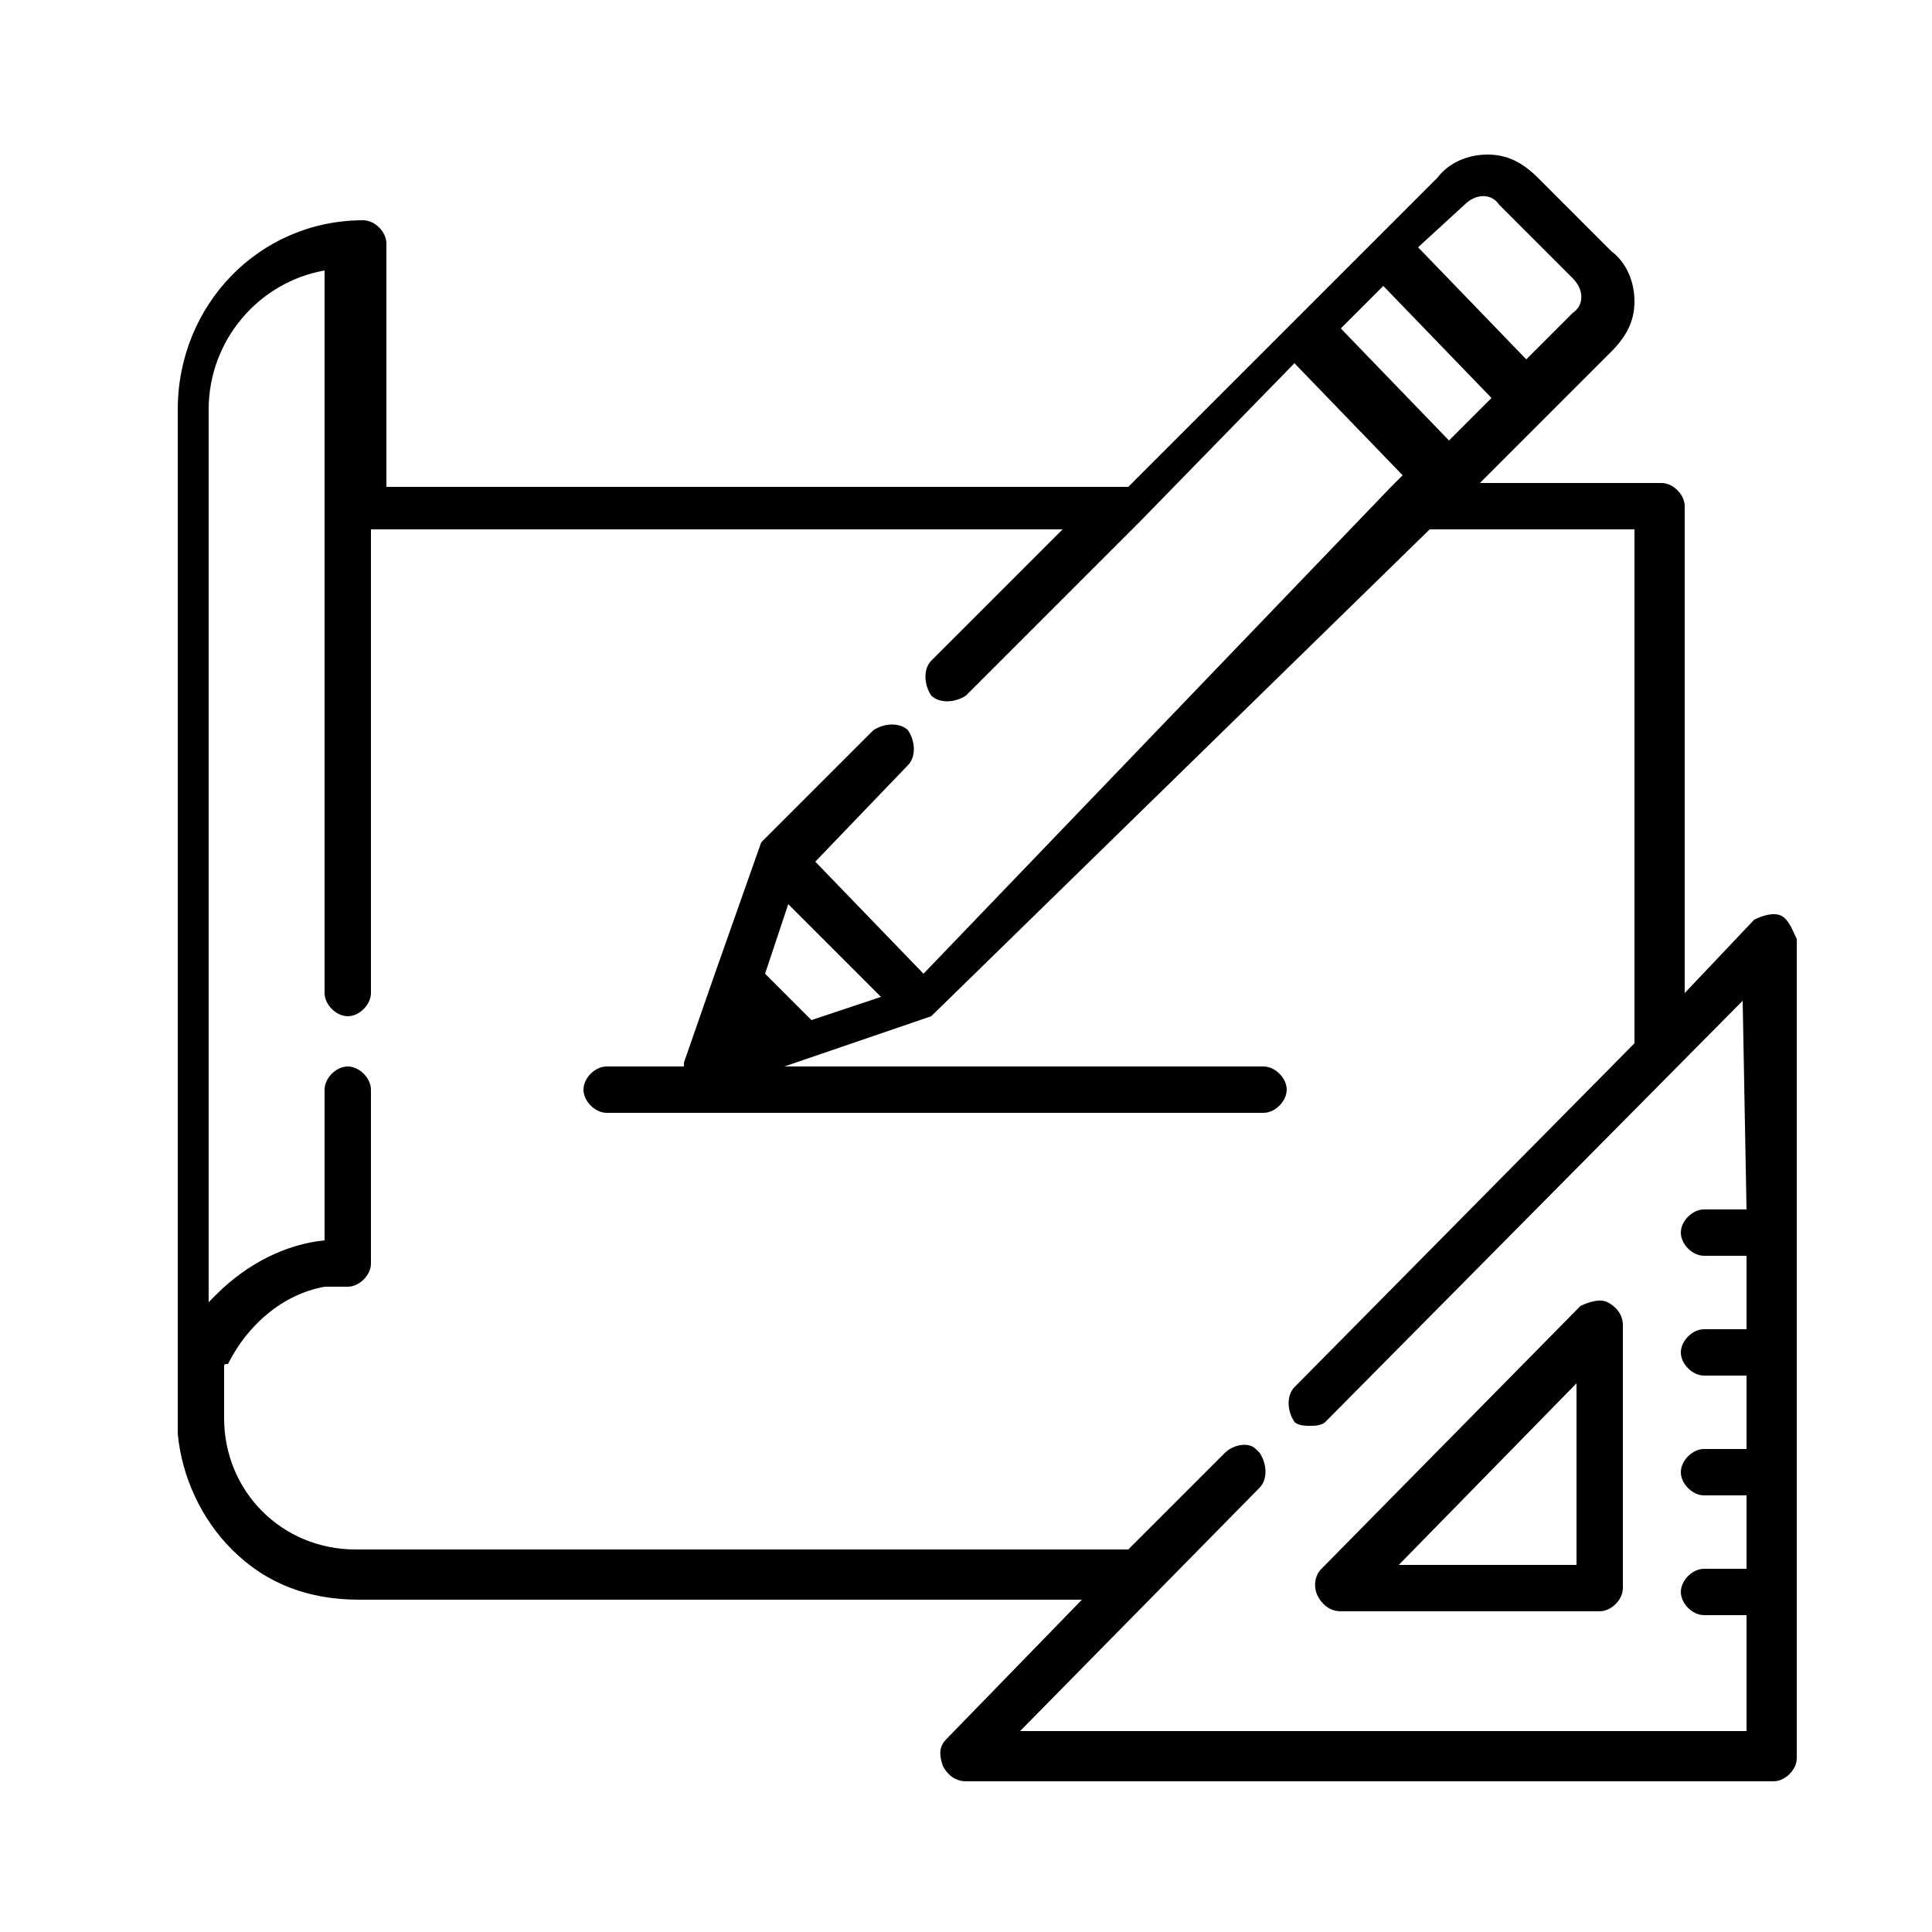
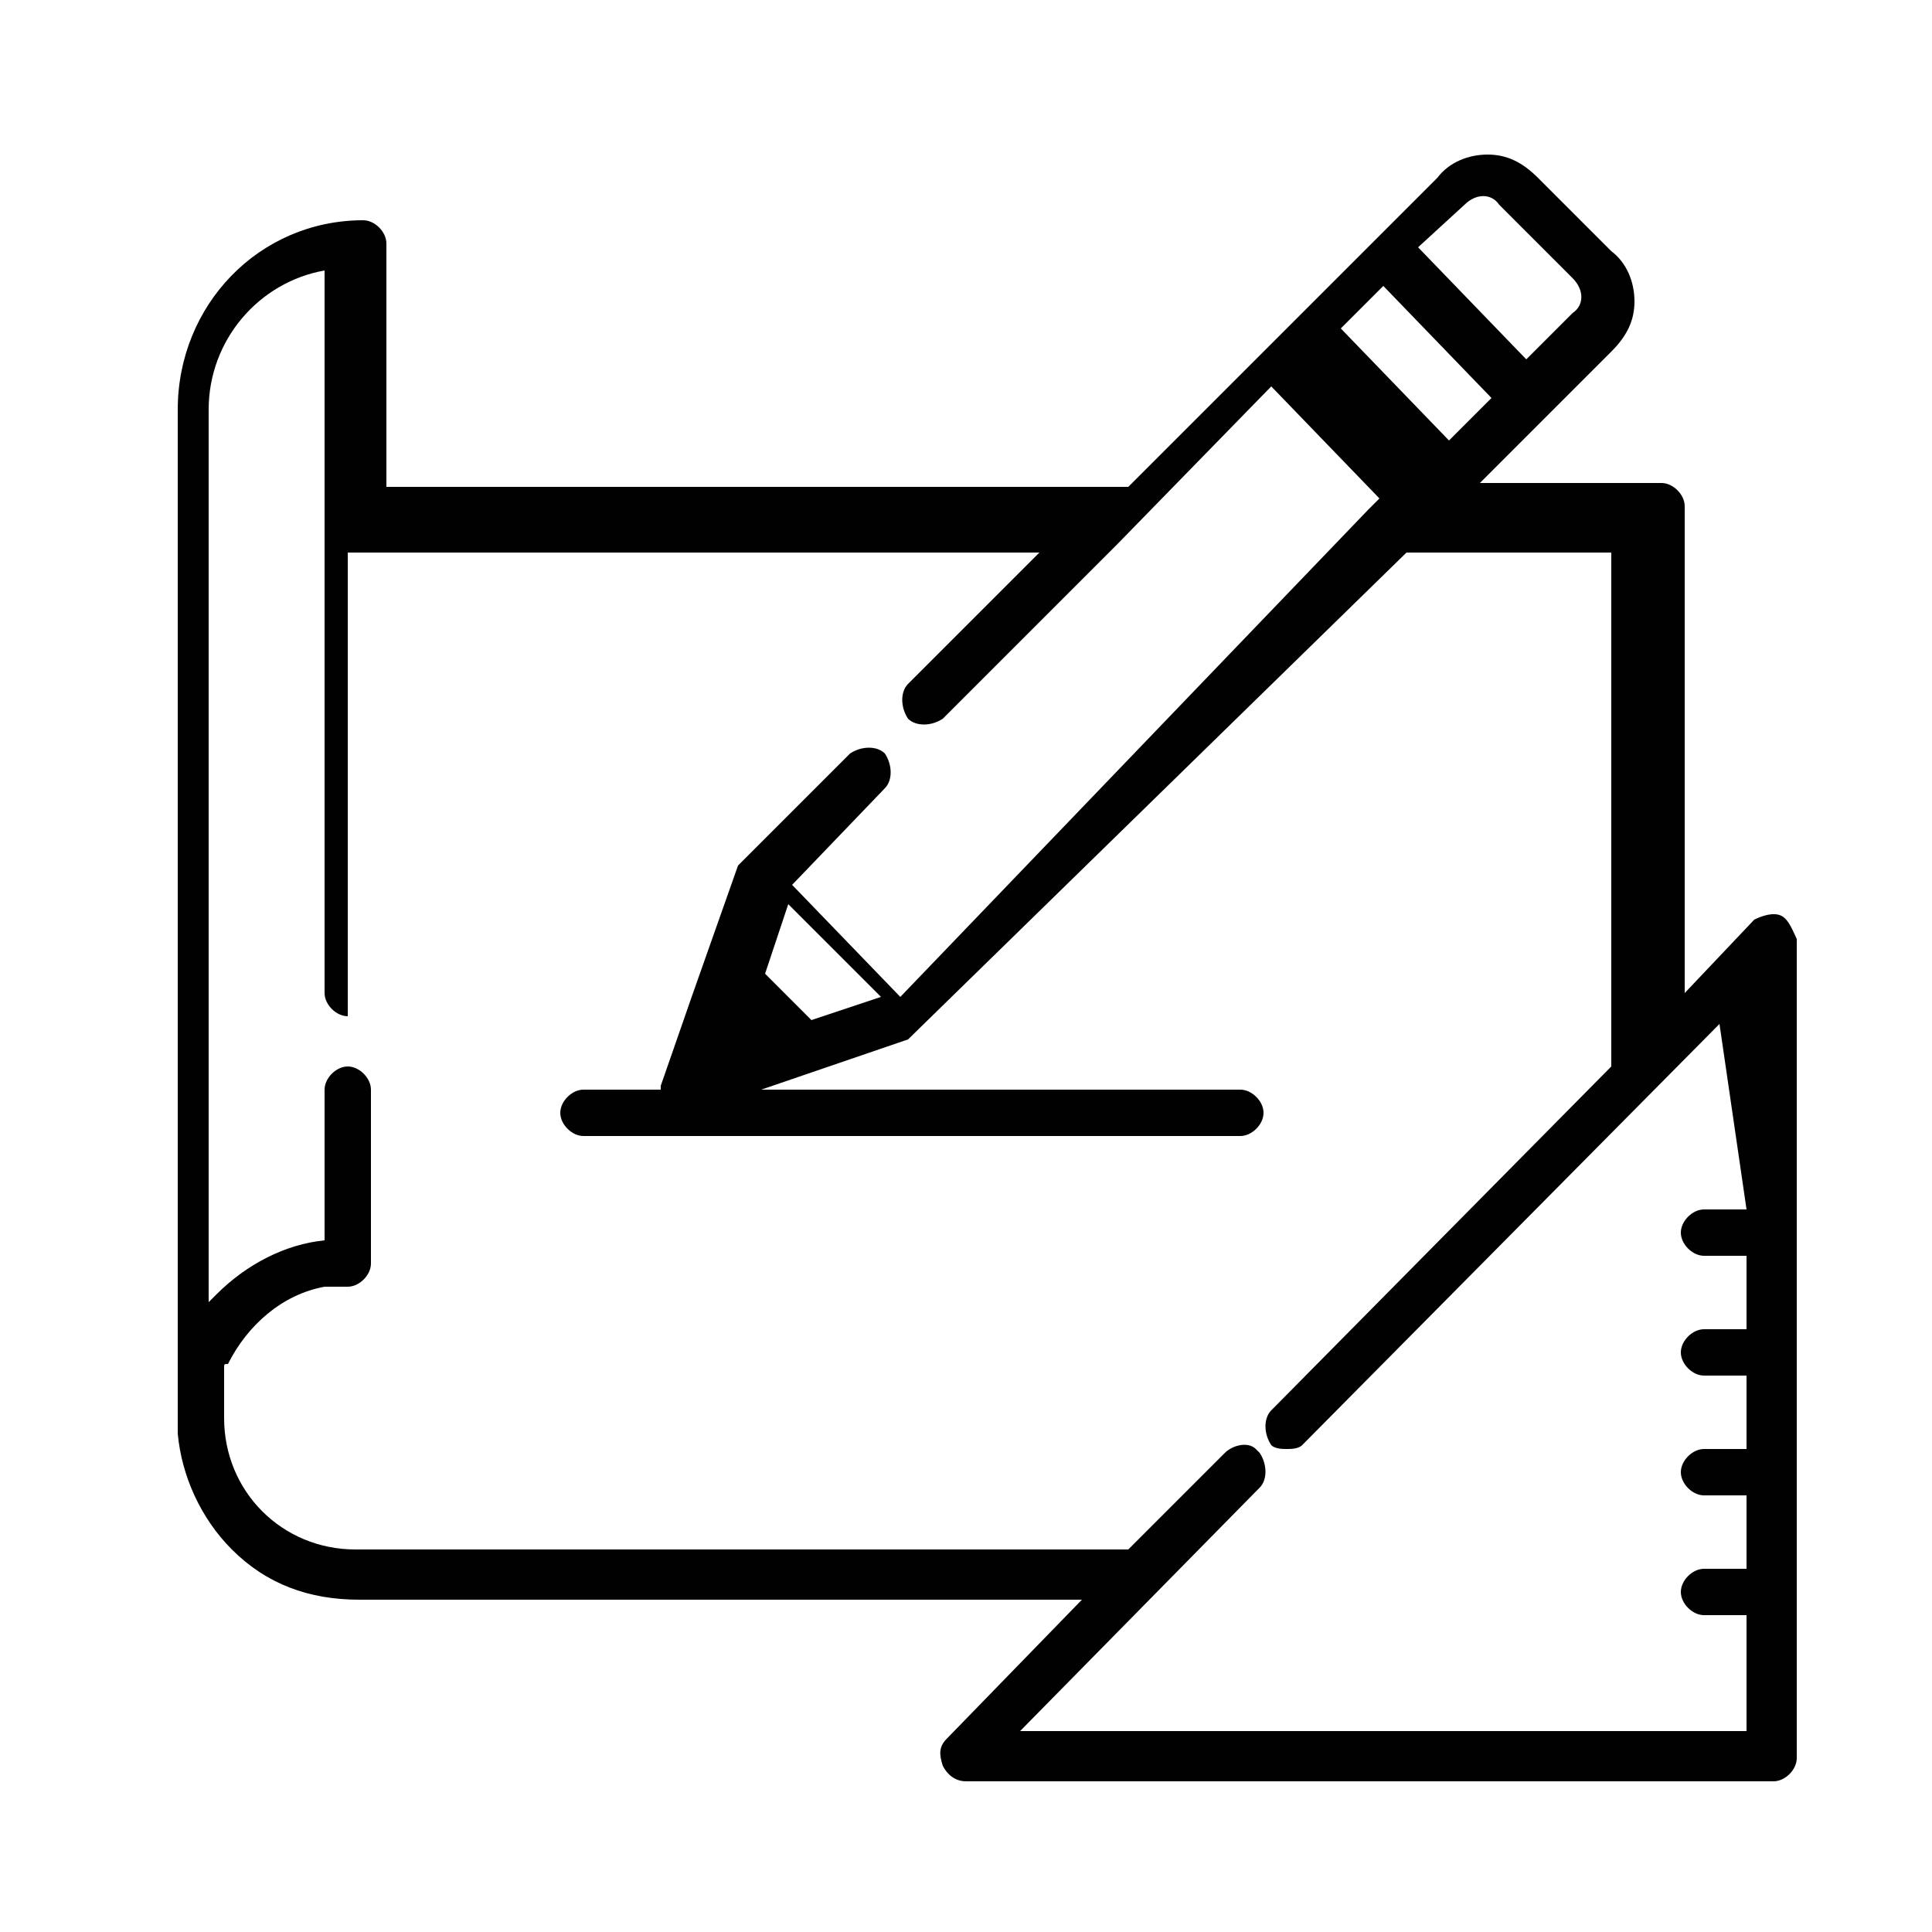
<svg xmlns="http://www.w3.org/2000/svg" enable-background="new 0 0 50 50" viewBox="0 0 50 50">
  <g fill="#000100">
-     <path d="m34.1 41.3c.1.2.3.4.6.4h6.7c.3 0 .6-.3.6-.6v-6.8c0-.3-.2-.5-.4-.6s-.5 0-.7.1l-6.7 6.8c-.2.2-.2.5-.1.7zm6.7-5.5v4.7h-4.6z" />
-     <path d="m46.1 23.7c-.2-.1-.5 0-.7.1l-1.8 1.9v-12.6c0-.3-.3-.6-.6-.6h-4.7l1.7-1.7 1.7-1.7c.4-.4.6-.8.6-1.3s-.2-1-.6-1.3l-1.9-1.9c-.4-.4-.8-.6-1.3-.6s-1 .2-1.3.6l-1.7 1.7-2 2-4.3 4.3h-19.2v-6.3c0-.3-.3-.6-.6-.6-2.7 0-4.8 2.2-4.8 4.9v26.4.1c.1 1.1.6 2.2 1.4 3 .9.9 2 1.3 3.3 1.3h18.7l-3.5 3.6c-.2.2-.2.4-.1.7.1.2.3.4.6.4h20.9c.3 0 .6-.3.6-.6v-21.2c-.1-.2-.2-.5-.4-.6zm-8.2-18.4c.3-.3.7-.3.9 0l1.9 1.9c.3.3.3.7 0 .9l-1.2 1.2-2.8-2.9zm-2.1 2.1 2.8 2.9-1.1 1.1-2.8-2.9zm9.4 23.9h-1.1c-.3 0-.6.3-.6.6s.3.6.6.6h1.1v1.9h-1.1c-.3 0-.6.3-.6.6s.3.6.6.6h1.1v1.9h-1.1c-.3 0-.6.3-.6.6s.3.6.6.6h1.1v1.9h-1.1c-.3 0-.6.3-.6.6s.3.6.6.6h1.1v3h-18.8l6.2-6.3c.2-.2.2-.6 0-.9l-.1-.1c-.2-.2-.6-.1-.8.1l-2.5 2.5h-20c-1.9 0-3.4-1.5-3.4-3.4 0-.1 0-.2 0-.4 0-.1 0-.1 0-.2v-.1-.1s0 0 0-.1v-.1-.1s0 0 0-.1v-.1c0-.1 0-.1.1-.1.5-1 1.4-1.8 2.5-2h.2.1.1.2c.3 0 .6-.3.6-.6v-4.5c0-.3-.3-.6-.6-.6s-.6.3-.6.6v3.9c-1 .1-2 .6-2.8 1.4-.1.1-.2.2-.2.2v-23.1c0-1.8 1.3-3.3 3-3.6v18.7c0 .3.3.6.6.6s.6-.3.6-.6v-12h17.9l-3.4 3.4c-.2.2-.2.6 0 .9.2.2.6.2.9 0l4.5-4.5 4-4.1 2.8 2.9-.3.3-12.1 12.6-2.8-2.9 2.4-2.5c.2-.2.2-.6 0-.9-.2-.2-.6-.2-.9 0l-2.9 2.9-1.2 3.4-.8 2.3v.1h-2c-.3 0-.6.3-.6.6s.3.6.6.6h17c.3 0 .6-.3.6-.6s-.3-.6-.6-.6h-12.4l3.8-1.3 12.9-12.6h5.3v13.3l-8.8 8.9c-.2.2-.2.6 0 .9.1.1.3.1.4.1s.3 0 .4-.1l10.8-10.9zm-22.4-5.5-1.8.6-1.2-1.2.6-1.8z" />
+     <path d="m46.1 23.7c-.2-.1-.5 0-.7.1l-1.8 1.9v-12.6c0-.3-.3-.6-.6-.6h-4.7l1.7-1.7 1.7-1.7c.4-.4.6-.8.6-1.3s-.2-1-.6-1.3l-1.9-1.9c-.4-.4-.8-.6-1.3-.6s-1 .2-1.3.6l-1.7 1.7-2 2-4.3 4.3h-19.2v-6.3c0-.3-.3-.6-.6-.6-2.7 0-4.8 2.2-4.8 4.9v26.4.1c.1 1.1.6 2.2 1.4 3 .9.9 2 1.3 3.3 1.3h18.7l-3.5 3.6c-.2.2-.2.4-.1.7.1.2.3.4.6.4h20.9c.3 0 .6-.3.6-.6v-21.2c-.1-.2-.2-.5-.4-.6zm-8.2-18.4c.3-.3.7-.3.9 0l1.9 1.9c.3.3.3.7 0 .9l-1.2 1.2-2.8-2.9zm-2.1 2.1 2.8 2.9-1.1 1.1-2.8-2.9zm9.4 23.9h-1.1c-.3 0-.6.3-.6.6s.3.6.6.6h1.1v1.9h-1.1c-.3 0-.6.3-.6.6s.3.6.6.6h1.1v1.9h-1.1c-.3 0-.6.3-.6.6s.3.6.6.6h1.1v1.9h-1.1c-.3 0-.6.3-.6.6s.3.6.6.6h1.1v3h-18.8l6.2-6.3c.2-.2.2-.6 0-.9l-.1-.1c-.2-.2-.6-.1-.8.1l-2.5 2.5h-20c-1.9 0-3.4-1.5-3.4-3.4 0-.1 0-.2 0-.4 0-.1 0-.1 0-.2v-.1-.1s0 0 0-.1v-.1-.1s0 0 0-.1v-.1c0-.1 0-.1.1-.1.5-1 1.4-1.8 2.5-2h.2.1.1.2c.3 0 .6-.3.6-.6v-4.5c0-.3-.3-.6-.6-.6s-.6.3-.6.6v3.9c-1 .1-2 .6-2.8 1.4-.1.1-.2.2-.2.2v-23.1c0-1.8 1.3-3.3 3-3.6v18.7c0 .3.3.6.6.6v-12h17.9l-3.4 3.4c-.2.2-.2.6 0 .9.2.2.6.2.9 0l4.5-4.5 4-4.1 2.8 2.9-.3.3-12.1 12.6-2.8-2.9 2.4-2.5c.2-.2.2-.6 0-.9-.2-.2-.6-.2-.9 0l-2.9 2.9-1.2 3.4-.8 2.3v.1h-2c-.3 0-.6.3-.6.6s.3.6.6.6h17c.3 0 .6-.3.6-.6s-.3-.6-.6-.6h-12.4l3.8-1.3 12.9-12.6h5.3v13.3l-8.8 8.9c-.2.2-.2.6 0 .9.1.1.3.1.4.1s.3 0 .4-.1l10.8-10.9zm-22.4-5.5-1.8.6-1.2-1.2.6-1.8z" />
  </g>
</svg>